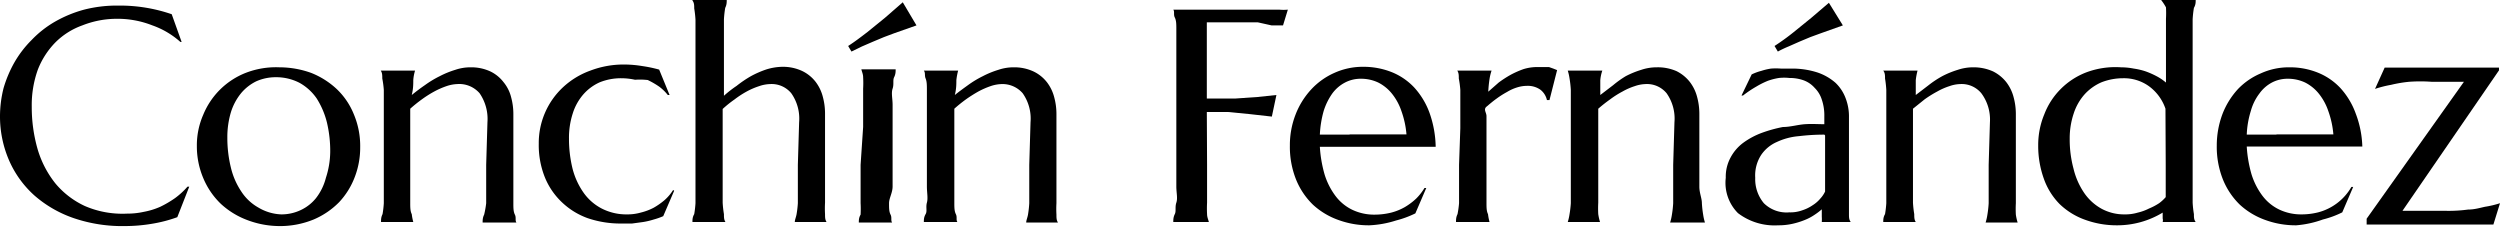
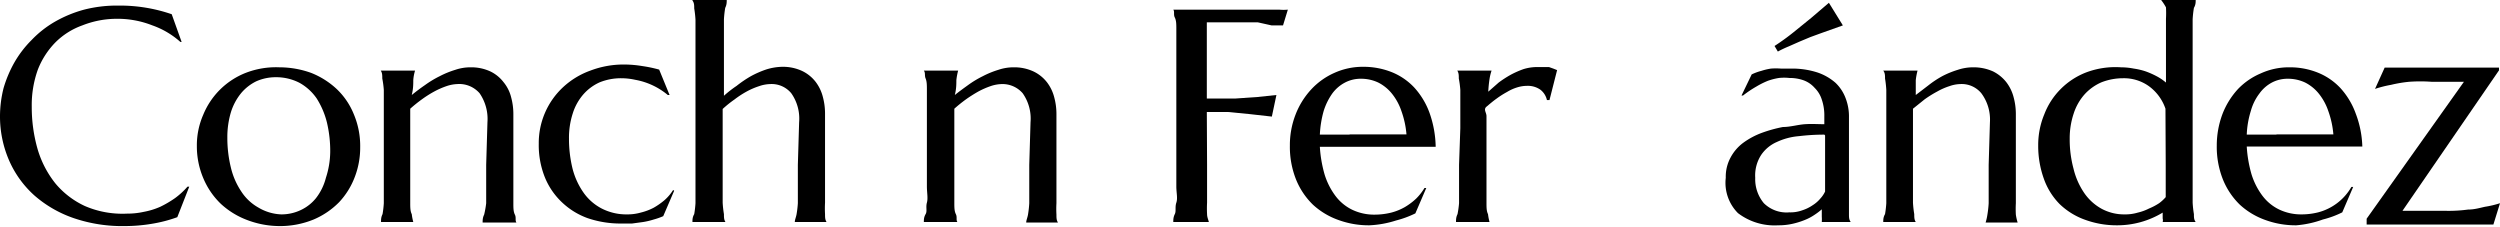
<svg xmlns="http://www.w3.org/2000/svg" viewBox="0 0 98.42 8.94">
  <g id="Capa_2" data-name="Capa 2">
    <g id="Capa_1-2" data-name="Capa 1">
      <path d="M7.15,1.65l-.05,0A3.28,3.28,0,0,0,6,1,3.73,3.73,0,0,0,4.59.74,3.68,3.68,0,0,0,3.24,1a2.86,2.86,0,0,0-1.06.67,3.18,3.18,0,0,0-.69,1.07,4.14,4.14,0,0,0-.24,1.46,6,6,0,0,0,.23,1.67,3.94,3.94,0,0,0,.7,1.35,3.33,3.33,0,0,0,1.16.89A3.72,3.72,0,0,0,5,8.41a3,3,0,0,0,.66-.07,2.88,2.88,0,0,0,.65-.2,4.19,4.19,0,0,0,.58-.34,3,3,0,0,0,.49-.45l.07,0-.47,1.2a5.5,5.5,0,0,1-1,.26,6.44,6.44,0,0,1-1.07.09,5.92,5.92,0,0,1-2-.31,4.63,4.63,0,0,1-1.55-.89,4,4,0,0,1-1-1.38A4.34,4.34,0,0,1,0,4.57a4.54,4.54,0,0,1,.14-1.1,4.77,4.77,0,0,1,.42-1,4.2,4.2,0,0,1,.68-.89A4.09,4.09,0,0,1,2.17.85,4.87,4.87,0,0,1,3.31.38,5.21,5.21,0,0,1,4.66.22a6.25,6.25,0,0,1,2.1.34Z" />
      <path d="M7.75,5.75A3,3,0,0,1,8,4.52a3,3,0,0,1,.67-1,3,3,0,0,1,1-.65A3.29,3.29,0,0,1,11,2.65a3.69,3.69,0,0,1,1.25.22,3.19,3.19,0,0,1,1,.63,2.83,2.83,0,0,1,.68,1,3.21,3.21,0,0,1,.25,1.3,3.22,3.22,0,0,1-.21,1.16,3,3,0,0,1-.62,1,3.1,3.1,0,0,1-1,.68,3.49,3.49,0,0,1-1.37.26A3.63,3.63,0,0,1,9.7,8.65a3.16,3.16,0,0,1-1-.62,3,3,0,0,1-.69-1A3.21,3.21,0,0,1,7.75,5.75Zm3.32,2.69a1.77,1.77,0,0,0,.77-.17,1.69,1.69,0,0,0,.6-.47A2.18,2.18,0,0,0,12.83,7,3.4,3.4,0,0,0,13,6a4.85,4.85,0,0,0-.13-1.18,3.21,3.21,0,0,0-.4-.94,2,2,0,0,0-.68-.62,2,2,0,0,0-.94-.22,1.88,1.88,0,0,0-.76.16,1.82,1.82,0,0,0-.6.47,2.23,2.23,0,0,0-.4.75,3.4,3.4,0,0,0-.14,1,4.89,4.89,0,0,0,.14,1.18,2.88,2.88,0,0,0,.41.94,1.92,1.92,0,0,0,.67.63A1.89,1.89,0,0,0,11.07,8.44Z" />
      <path d="M19.19,4.81a1.78,1.78,0,0,0-.31-1.14A1.06,1.06,0,0,0,18,3.31a1.46,1.46,0,0,0-.42.08,3.19,3.19,0,0,0-.48.21,4.42,4.42,0,0,0-.49.31,5.72,5.72,0,0,0-.46.37V6.47c0,.33,0,.62,0,.87s0,.46,0,.64,0,.33.06.45a2.14,2.14,0,0,0,.06.31v0H15v0c0-.09,0-.19.06-.31A3.82,3.82,0,0,0,15.11,8c0-.18,0-.39,0-.64s0-.54,0-.87V5.05c0-.33,0-.62,0-.87s0-.46,0-.64a3.82,3.82,0,0,0-.06-.45c0-.12,0-.22-.06-.31v0h1.35v0a1.62,1.62,0,0,0-.07.38c0,.15,0,.34-.06.58.16-.13.33-.26.52-.39A4,4,0,0,1,17.31,3a3.56,3.56,0,0,1,.61-.25,1.86,1.86,0,0,1,.61-.1,1.79,1.79,0,0,1,.77.16,1.44,1.44,0,0,1,.52.42,1.5,1.5,0,0,1,.3.59,2.52,2.52,0,0,1,.09.67v2c0,.33,0,.62,0,.87s0,.46,0,.64,0,.33.06.45,0,.22.06.31v0H19v0c0-.09,0-.19.06-.31A3.82,3.82,0,0,0,19.14,8c0-.18,0-.39,0-.64s0-.54,0-.87Z" />
-       <path d="M26.54,7.51l-.43,1a2.64,2.64,0,0,1-.37.13,2.86,2.86,0,0,1-.42.1l-.44.06-.43,0a4,4,0,0,1-1.31-.21,2.88,2.88,0,0,1-1-.61,2.8,2.8,0,0,1-.69-1,3.41,3.41,0,0,1-.24-1.32,3,3,0,0,1,.25-1.23,3,3,0,0,1,.71-1,3.14,3.14,0,0,1,1.07-.65,3.67,3.67,0,0,1,1.34-.24,4.41,4.41,0,0,1,.7.06,5.23,5.23,0,0,1,.67.14l.41,1-.07,0a1.78,1.78,0,0,0-.34-.33,3.3,3.3,0,0,0-.45-.26A2.76,2.76,0,0,0,25,3.14a2.57,2.57,0,0,0-.55-.06,2.24,2.24,0,0,0-.84.16,1.87,1.87,0,0,0-.64.47,2.09,2.09,0,0,0-.42.75,3.09,3.09,0,0,0-.15,1,4.89,4.89,0,0,0,.14,1.18,2.9,2.9,0,0,0,.43.94,2,2,0,0,0,.72.63,2.12,2.12,0,0,0,1,.23,1.88,1.88,0,0,0,.53-.07,2.23,2.23,0,0,0,.51-.19,2.74,2.74,0,0,0,.43-.3,1.81,1.81,0,0,0,.34-.4Z" />
+       <path d="M26.54,7.51l-.43,1a2.64,2.64,0,0,1-.37.13,2.86,2.86,0,0,1-.42.1l-.44.06-.43,0a4,4,0,0,1-1.31-.21,2.88,2.88,0,0,1-1-.61,2.8,2.8,0,0,1-.69-1,3.41,3.41,0,0,1-.24-1.32,3,3,0,0,1,.25-1.23,3,3,0,0,1,.71-1,3.14,3.14,0,0,1,1.07-.65,3.67,3.67,0,0,1,1.34-.24,4.41,4.41,0,0,1,.7.06,5.23,5.23,0,0,1,.67.14l.41,1-.07,0A2.76,2.76,0,0,0,25,3.14a2.57,2.57,0,0,0-.55-.06,2.24,2.24,0,0,0-.84.16,1.87,1.87,0,0,0-.64.47,2.09,2.09,0,0,0-.42.75,3.09,3.09,0,0,0-.15,1,4.89,4.89,0,0,0,.14,1.18,2.9,2.9,0,0,0,.43.94,2,2,0,0,0,.72.63,2.12,2.12,0,0,0,1,.23,1.88,1.88,0,0,0,.53-.07,2.23,2.23,0,0,0,.51-.19,2.74,2.74,0,0,0,.43-.3,1.81,1.81,0,0,0,.34-.4Z" />
      <path d="M31.46,4.81a1.73,1.73,0,0,0-.31-1.14,1,1,0,0,0-.83-.36,1.41,1.41,0,0,0-.43.08,2.89,2.89,0,0,0-.49.21,3.74,3.74,0,0,0-.49.32,4.37,4.37,0,0,0-.46.37V6.47c0,.33,0,.62,0,.87s0,.46,0,.64a4.09,4.09,0,0,0,.05.45c0,.12,0,.22.06.31v0H27.26v0c0-.09,0-.19.07-.31A4.09,4.09,0,0,0,27.38,8c0-.18,0-.39,0-.64s0-.54,0-.87V2.29c0-.33,0-.62,0-.87s0-.46,0-.64a4.09,4.09,0,0,0-.05-.45c0-.12,0-.22-.07-.31V0h1.35V0c0,.09,0,.19-.06.31a4.09,4.09,0,0,0-.05.45c0,.18,0,.39,0,.64s0,.54,0,.87v1.5A4.48,4.48,0,0,1,29,3.38,4.49,4.49,0,0,1,29.56,3a3.76,3.76,0,0,1,.62-.27,2.23,2.23,0,0,1,.62-.1,1.79,1.79,0,0,1,.77.16,1.48,1.48,0,0,1,.53.42,1.63,1.63,0,0,1,.29.59,2.52,2.52,0,0,1,.09.67v2c0,.33,0,.62,0,.87s0,.46,0,.64a4.09,4.09,0,0,0,0,.45c0,.12,0,.22.06.31v0H31.29v0c0-.09.05-.19.07-.31A4.09,4.09,0,0,0,31.41,8c0-.18,0-.39,0-.64s0-.54,0-.87Z" />
-       <path d="M36.08,1l-.88.31-.4.15-.43.18-.44.19-.41.2-.13-.22c.25-.16.5-.35.76-.55l.69-.56.7-.61Zm-2.1,4c0-.33,0-.62,0-.87s0-.46,0-.64a4.09,4.09,0,0,0,0-.45c0-.12-.05-.22-.07-.31v0h1.35v0c0,.09,0,.19-.06.31s0,.27-.06.45,0,.39,0,.64,0,.54,0,.87V6.47c0,.33,0,.62,0,.87S35,7.8,35,8s0,.33.06.45,0,.22.06.31v0H33.81v0c0-.09,0-.19.07-.31a4.09,4.09,0,0,0,0-.45c0-.18,0-.39,0-.64s0-.54,0-.87Z" />
      <path d="M40.57,4.81a1.73,1.73,0,0,0-.31-1.14,1.05,1.05,0,0,0-.83-.36,1.46,1.46,0,0,0-.43.08,3.19,3.19,0,0,0-.48.21,5.6,5.6,0,0,0-.49.31,5.72,5.72,0,0,0-.46.37V6.47c0,.33,0,.62,0,.87s0,.46,0,.64,0,.33.06.45,0,.22.06.31v0H36.37v0c0-.09,0-.19.07-.31s0-.27.05-.45,0-.39,0-.64,0-.54,0-.87V5.05c0-.33,0-.62,0-.87s0-.46,0-.64,0-.33-.05-.45,0-.22-.07-.31v0h1.35v0a2.38,2.38,0,0,0-.07.38c0,.15,0,.34-.06.58.16-.13.34-.26.52-.39A4,4,0,0,1,38.69,3a3.56,3.56,0,0,1,.61-.25,1.86,1.86,0,0,1,.61-.1,1.79,1.79,0,0,1,.77.16,1.48,1.48,0,0,1,.53.42,1.63,1.63,0,0,1,.29.59,2.52,2.52,0,0,1,.09.67v2c0,.33,0,.62,0,.87s0,.46,0,.64a4.09,4.09,0,0,0,0,.45c0,.12,0,.22.06.31v0H40.4v0c0-.09.05-.19.07-.31A4.09,4.09,0,0,0,40.52,8c0-.18,0-.39,0-.64s0-.54,0-.87Z" />
      <path d="M47.52,6.47c0,.33,0,.62,0,.87s0,.46,0,.64a4.09,4.09,0,0,0,0,.45c0,.12.05.22.07.31v0h-1.4v0c0-.09,0-.19.06-.31s0-.27.06-.45,0-.39,0-.64,0-.54,0-.87V2.65c0-.33,0-.62,0-.87s0-.46,0-.64,0-.33-.06-.45,0-.23-.06-.31v0h2.84l.76,0,.57,0a1.84,1.84,0,0,0,.34,0L50.51,1,50.06,1,49.52.88c-.22,0-.46,0-.74,0h-.35L48,.88l-.49,0v3q.6,0,1.11,0l.87-.06.76-.08-.18.85-.89-.1-.83-.08-.84,0Z" />
      <path d="M53.91,8.87a3.47,3.47,0,0,1-1.22-.21,2.92,2.92,0,0,1-1-.6,2.89,2.89,0,0,1-.67-1,3.47,3.47,0,0,1-.24-1.33A3.32,3.32,0,0,1,51,4.52a3.09,3.09,0,0,1,.62-1,2.77,2.77,0,0,1,.91-.65,2.71,2.71,0,0,1,1.14-.24,3,3,0,0,1,1.12.21,2.48,2.48,0,0,1,.89.61,3,3,0,0,1,.6,1,4.2,4.2,0,0,1,.24,1.33l-1.33,0H52.83l-.87,0a5,5,0,0,0,.19,1.1,2.77,2.77,0,0,0,.43.84,1.81,1.81,0,0,0,.66.54,2,2,0,0,0,.88.19,2.75,2.75,0,0,0,.65-.08,2.18,2.18,0,0,0,.54-.22,2.53,2.53,0,0,0,.44-.33,2.18,2.18,0,0,0,.33-.42l.07,0-.43,1a3.91,3.91,0,0,1-.76.28A4,4,0,0,1,53.91,8.87Zm-.78-3.58H54.3l1.07,0a3.56,3.56,0,0,0-.2-.92,2.21,2.21,0,0,0-.37-.68,1.64,1.64,0,0,0-.54-.44,1.58,1.58,0,0,0-.69-.15,1.32,1.32,0,0,0-.62.15,1.46,1.46,0,0,0-.5.43,2.47,2.47,0,0,0-.34.69,4.11,4.11,0,0,0-.15.93h1.17Z" />
      <path d="M57.49,5.05c0-.33,0-.62,0-.87s0-.46,0-.64a3.82,3.82,0,0,0-.06-.45c0-.12,0-.22-.06-.31v0h1.35v0a2,2,0,0,0-.08.33,4.93,4.93,0,0,0-.05.5L59,3.25a4.32,4.32,0,0,1,.48-.31,3.63,3.63,0,0,1,.5-.22,1.82,1.82,0,0,1,.52-.08l.27,0,.21,0,.17.06.15.06L61,3.94l-.1,0a.71.71,0,0,0-.26-.41.86.86,0,0,0-.53-.15,1.31,1.31,0,0,0-.38.06,1.76,1.76,0,0,0-.4.18,3.54,3.54,0,0,0-.41.26c-.14.1-.27.21-.4.32s0,.23,0,.37V6.47c0,.33,0,.62,0,.87s0,.46,0,.64,0,.33.06.45a2.14,2.14,0,0,0,.06.31v0H57.32v0c0-.09,0-.19.06-.31A3.82,3.82,0,0,0,57.44,8c0-.18,0-.39,0-.64s0-.54,0-.87Z" />
-       <path d="M65.92,4.81a1.73,1.73,0,0,0-.31-1.14,1,1,0,0,0-.83-.36,1.4,1.4,0,0,0-.42.08,2.5,2.5,0,0,0-.48.21,3.66,3.66,0,0,0-.49.31,5.9,5.9,0,0,0-.47.37V6.47c0,.33,0,.62,0,.87s0,.46,0,.64a4.09,4.09,0,0,0,0,.45,2.05,2.05,0,0,0,.07.31v0H61.72v0a2.05,2.05,0,0,0,.07-.31A4.09,4.09,0,0,0,61.84,8c0-.18,0-.39,0-.64s0-.54,0-.87V5.05c0-.33,0-.62,0-.87s0-.46,0-.64a4.09,4.09,0,0,0-.05-.45,2.05,2.05,0,0,0-.07-.31v0h1.36v0a1.56,1.56,0,0,0-.08.38c0,.15,0,.34,0,.58l.51-.39A4,4,0,0,1,64,3a3.56,3.56,0,0,1,.61-.25,1.9,1.9,0,0,1,.61-.1A1.84,1.84,0,0,1,66,2.8a1.53,1.53,0,0,1,.52.42,1.63,1.63,0,0,1,.29.59,2.52,2.52,0,0,1,.09.67v2c0,.33,0,.62,0,.87S67,7.8,67,8a4.09,4.09,0,0,0,.05.45,2.05,2.05,0,0,0,.07.31v0H65.75v0a2.05,2.05,0,0,0,.07-.31A4.09,4.09,0,0,0,65.87,8c0-.18,0-.39,0-.64s0-.54,0-.87Z" />
      <path d="M67.94,7a1.58,1.58,0,0,1,.19-.8,1.74,1.74,0,0,1,.5-.58,3,3,0,0,1,.73-.39A5.33,5.33,0,0,1,70.19,5c.29,0,.58-.09.86-.11s.54,0,.77,0v-.3a1.93,1.93,0,0,0-.1-.67,1.12,1.12,0,0,0-.28-.46A1.07,1.07,0,0,0,71,3.16a1.63,1.63,0,0,0-.55-.09,1.93,1.93,0,0,0-.42,0,2.47,2.47,0,0,0-.43.11,3.28,3.28,0,0,0-.46.23,4.31,4.31,0,0,0-.52.35l-.06,0,.4-.83a2,2,0,0,1,.38-.14,2.34,2.34,0,0,1,.38-.09,2.6,2.6,0,0,1,.39,0l.43,0a3.24,3.24,0,0,1,1,.15,2.09,2.09,0,0,1,.72.41,1.62,1.62,0,0,1,.4.61,2,2,0,0,1,.13.75V6.47c0,.33,0,.62,0,.87s0,.46,0,.64,0,.33,0,.45,0,.22.07.31v0H71.72v0a1.55,1.55,0,0,0,0-.21c0-.08,0-.18,0-.29a2.43,2.43,0,0,1-.29.22,1.94,1.94,0,0,1-.38.2,3,3,0,0,1-.48.15,2.49,2.49,0,0,1-.57.06,2.37,2.37,0,0,1-1.58-.48A1.69,1.69,0,0,1,67.94,7Zm3.88-1.7a8.35,8.35,0,0,0-1,.06,2.53,2.53,0,0,0-.87.23,1.44,1.44,0,0,0-.61.5A1.48,1.48,0,0,0,69.1,7,1.47,1.47,0,0,0,69.44,8a1.27,1.27,0,0,0,1,.36,1.37,1.37,0,0,0,.51-.08,1.56,1.56,0,0,0,.41-.2,1.28,1.28,0,0,0,.3-.26,1.07,1.07,0,0,0,.19-.28c0-.15,0-.31,0-.49V5.33ZM72.55,1l-.87.31-.41.15-.43.18-.43.19a4.09,4.09,0,0,0-.42.2l-.13-.22a9.06,9.06,0,0,0,.76-.55l.69-.56L72,.11Z" />
      <path d="M78.34,4.81A1.73,1.73,0,0,0,78,3.67a1,1,0,0,0-.83-.36,1.35,1.35,0,0,0-.42.08,2.5,2.5,0,0,0-.48.21,4.53,4.53,0,0,0-.5.31l-.46.37V6.47c0,.33,0,.62,0,.87s0,.46,0,.64a4.09,4.09,0,0,0,.05.45c0,.12,0,.22.06.31v0H74.14v0c0-.09,0-.19.07-.31A4.09,4.09,0,0,0,74.26,8c0-.18,0-.39,0-.64s0-.54,0-.87V5.05c0-.33,0-.62,0-.87s0-.46,0-.64a4.09,4.09,0,0,0-.05-.45c0-.12,0-.22-.07-.31v0h1.35v0a2.38,2.38,0,0,0-.07.38c0,.15,0,.34,0,.58l.51-.39A4,4,0,0,1,76.46,3a3.56,3.56,0,0,1,.61-.25,1.9,1.9,0,0,1,.61-.1,1.87,1.87,0,0,1,.78.16,1.53,1.53,0,0,1,.52.42,1.63,1.63,0,0,1,.29.59,2.52,2.52,0,0,1,.09.67v2c0,.33,0,.62,0,.87s0,.46,0,.64a4.09,4.09,0,0,0,0,.45,2.05,2.05,0,0,0,.07.31v0H78.17v0a2.05,2.05,0,0,0,.07-.31A4.09,4.09,0,0,0,78.29,8c0-.18,0-.39,0-.64s0-.54,0-.87Z" />
      <path d="M83.5,2.65A2.61,2.61,0,0,1,84,2.7a2.66,2.66,0,0,1,.47.11,3.3,3.3,0,0,1,.43.19,2,2,0,0,1,.37.25v-1c0-.33,0-.62,0-.87s0-.46,0-.64a4.09,4.09,0,0,0,0-.45A2.05,2.05,0,0,0,85.08,0V0h1.36V0c0,.09,0,.19-.07.31a4.09,4.09,0,0,0-.05.45c0,.18,0,.39,0,.64s0,.54,0,.87V6.47c0,.33,0,.62,0,.87s0,.46,0,.64a4.09,4.09,0,0,0,.05.45c0,.12,0,.22.07.31v0h-1.3v0a.26.26,0,0,0,0-.14l0-.23a3.45,3.45,0,0,1-1.8.5,3.62,3.62,0,0,1-1.26-.22,2.78,2.78,0,0,1-1-.62,2.69,2.69,0,0,1-.62-1,3.81,3.81,0,0,1-.22-1.3,3.14,3.14,0,0,1,.24-1.23,2.85,2.85,0,0,1,.65-1,2.88,2.88,0,0,1,1-.65A3.27,3.27,0,0,1,83.5,2.65Zm1.75,1.63a1.82,1.82,0,0,0-.67-.9,1.69,1.69,0,0,0-1-.3,2.34,2.34,0,0,0-.85.16,1.94,1.94,0,0,0-.66.47,2.11,2.11,0,0,0-.43.75,3.08,3.08,0,0,0-.16,1,4.43,4.43,0,0,0,.15,1.18,2.88,2.88,0,0,0,.41.94,2,2,0,0,0,.68.63,1.86,1.86,0,0,0,.93.23,1.7,1.7,0,0,0,.51-.07,1.91,1.91,0,0,0,.44-.16A2.33,2.33,0,0,0,85,8a1.54,1.54,0,0,0,.26-.24c0-.17,0-.36,0-.57s0-.45,0-.71Z" />
      <path d="M90.4,8.87a3.47,3.47,0,0,1-1.22-.21,2.92,2.92,0,0,1-1-.6,2.89,2.89,0,0,1-.67-1,3.47,3.47,0,0,1-.24-1.33,3.53,3.53,0,0,1,.22-1.23,3.09,3.09,0,0,1,.62-1A2.7,2.7,0,0,1,89,2.89a2.66,2.66,0,0,1,1.13-.24,2.94,2.94,0,0,1,1.12.21,2.48,2.48,0,0,1,.89.61,3,3,0,0,1,.6,1A3.94,3.94,0,0,1,93,5.77l-1.33,0H89.32l-.87,0a5,5,0,0,0,.19,1.1,2.77,2.77,0,0,0,.43.84,1.81,1.81,0,0,0,.66.54,2,2,0,0,0,.89.19,2.67,2.67,0,0,0,.64-.08,2.13,2.13,0,0,0,1.31-1l.07,0-.43,1a3.68,3.68,0,0,1-.76.28A4,4,0,0,1,90.4,8.87Zm-.78-3.58h1.17l1.07,0a3.56,3.56,0,0,0-.2-.92,2.21,2.21,0,0,0-.37-.68,1.64,1.64,0,0,0-.54-.44,1.58,1.58,0,0,0-.69-.15,1.32,1.32,0,0,0-.62.15,1.43,1.43,0,0,0-.49.43,2,2,0,0,0-.34.69,3.6,3.6,0,0,0-.16.93h1.17Z" />
      <path d="M94.58,8.3h1.74a5.58,5.58,0,0,0,.84-.05c.26,0,.48-.07.67-.11A3.8,3.8,0,0,0,98.42,8l-.26.84-.24,0-.37,0H93.17V8.61L97,3.22H95.73a6.19,6.19,0,0,0-.89,0,5.2,5.2,0,0,0-.71.12,4.44,4.44,0,0,0-.63.16l.38-.84.24,0,.37,0h3.89v.11Z" />
    </g>
  </g>
</svg>